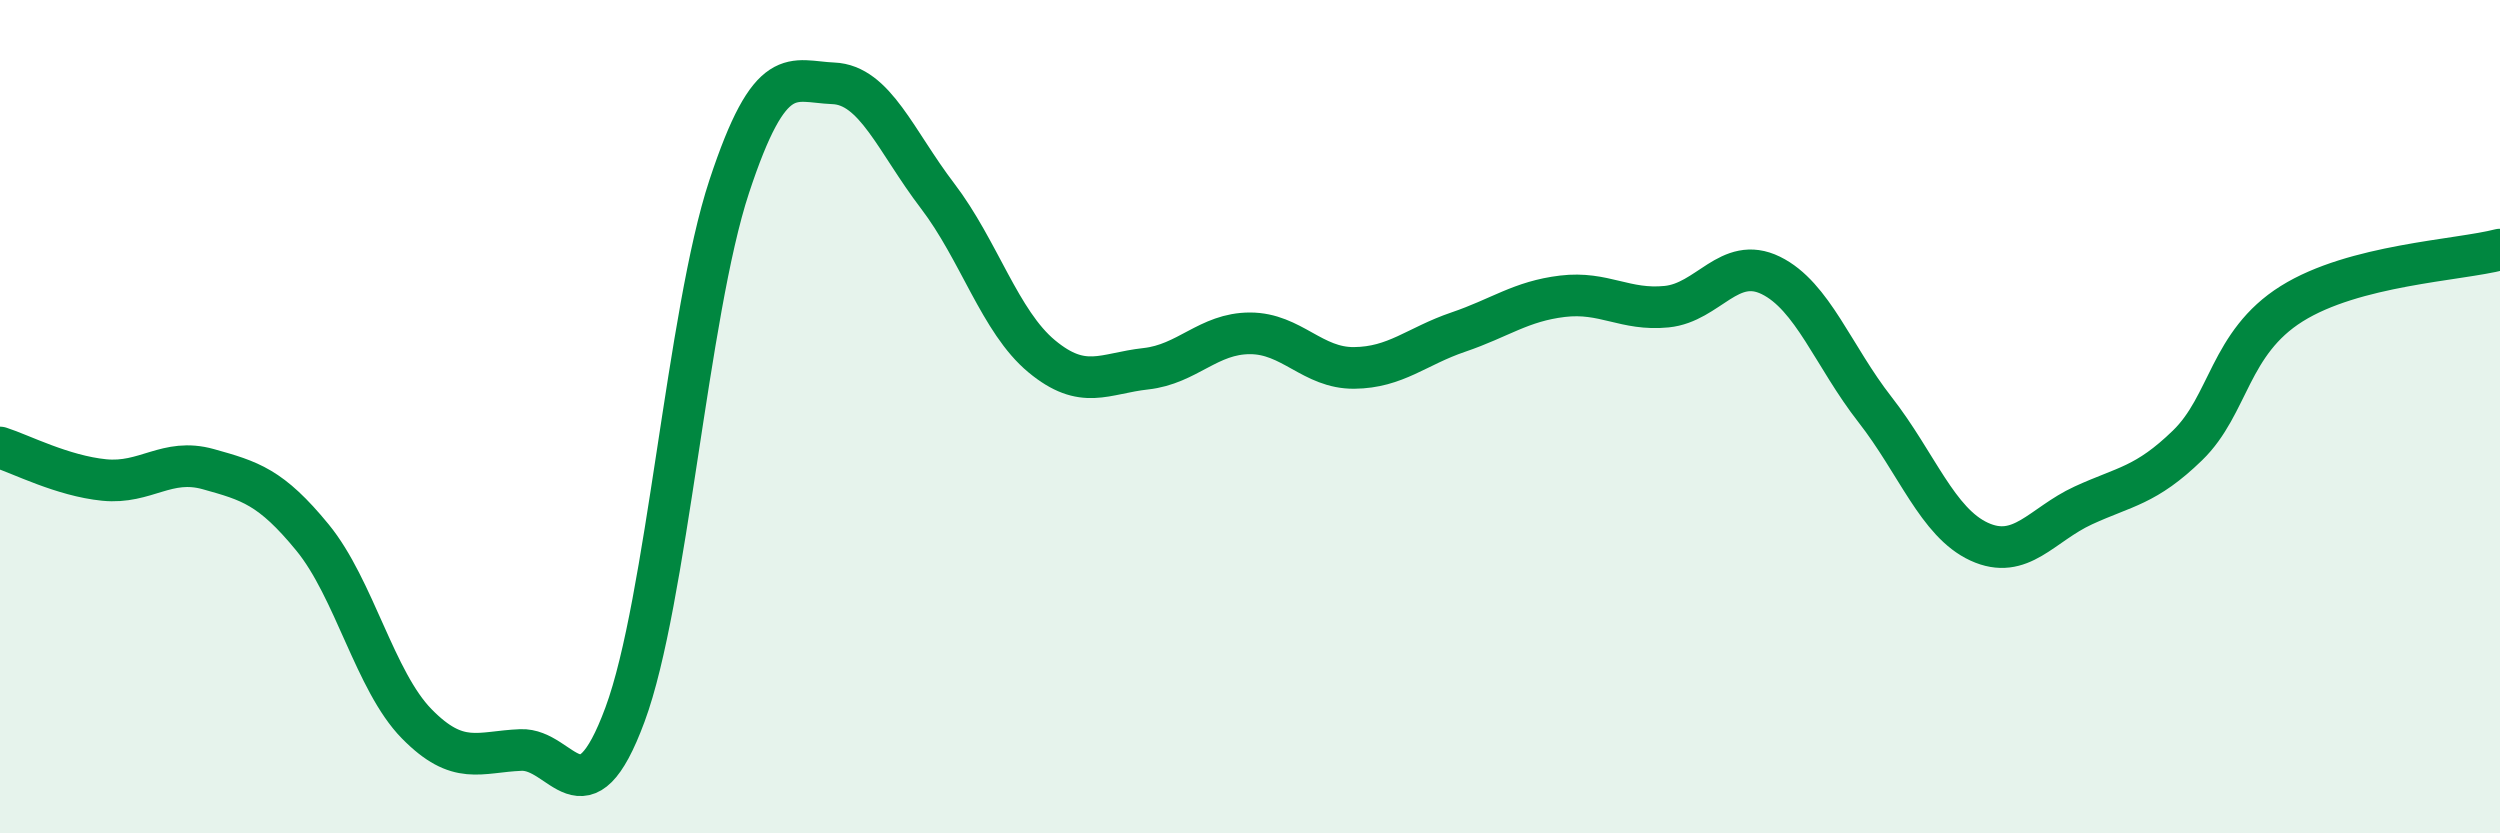
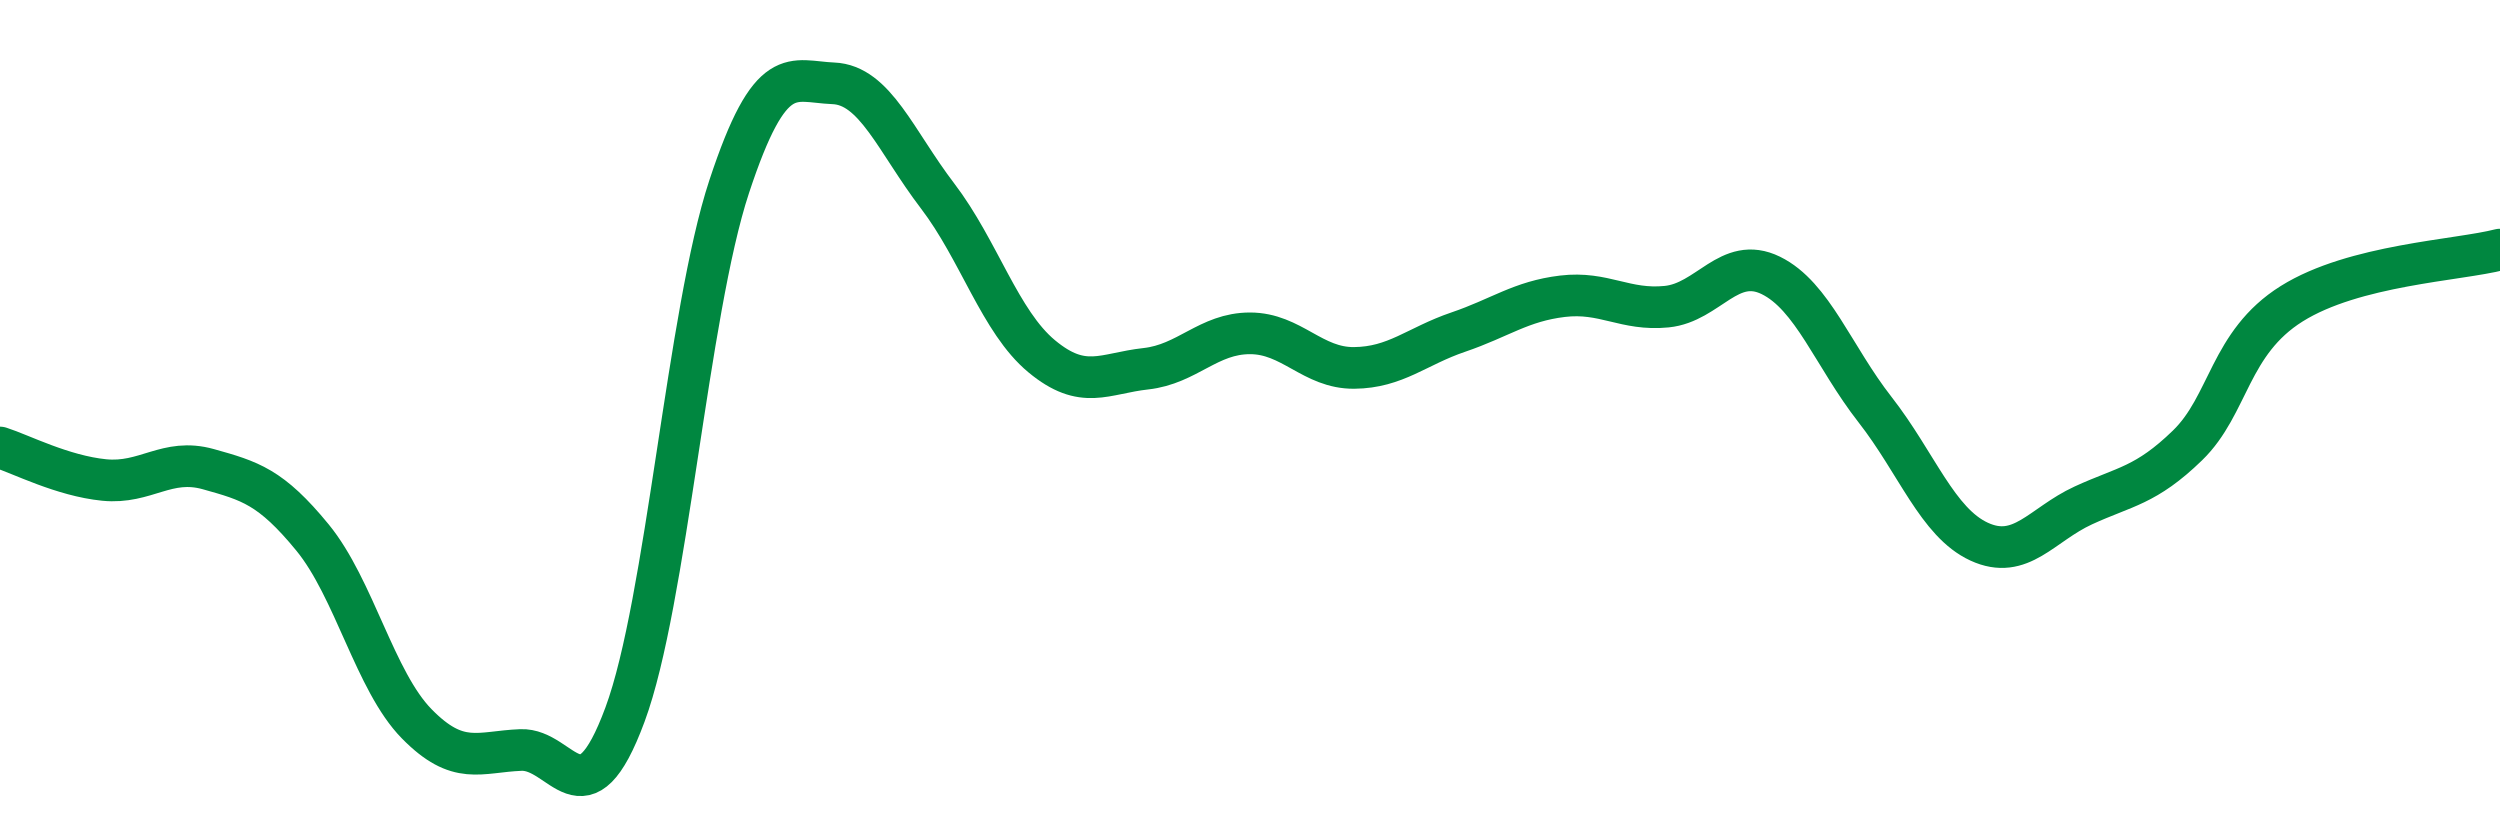
<svg xmlns="http://www.w3.org/2000/svg" width="60" height="20" viewBox="0 0 60 20">
-   <path d="M 0,10.74 C 0.5,10.9 1.5,11.42 2.5,11.52 C 3.5,11.62 4,10.98 5,11.26 C 6,11.54 6.5,11.68 7.5,12.9 C 8.5,14.12 9,16.35 10,17.37 C 11,18.39 11.5,18.04 12.5,18 C 13.5,17.96 14,19.85 15,17.15 C 16,14.45 16.5,7.51 17.5,4.48 C 18.5,1.45 19,1.96 20,2 C 21,2.04 21.5,3.39 22.5,4.7 C 23.5,6.01 24,7.72 25,8.55 C 26,9.38 26.5,8.96 27.5,8.85 C 28.5,8.74 29,8 30,8 C 31,8 31.5,8.84 32.5,8.83 C 33.5,8.82 34,8.31 35,7.97 C 36,7.63 36.5,7.23 37.5,7.11 C 38.5,6.99 39,7.46 40,7.36 C 41,7.26 41.5,6.12 42.5,6.61 C 43.5,7.1 44,8.55 45,9.83 C 46,11.11 46.5,12.54 47.5,13 C 48.5,13.46 49,12.59 50,12.13 C 51,11.67 51.5,11.66 52.5,10.69 C 53.5,9.72 53.5,8.23 55,7.29 C 56.5,6.35 59,6.25 60,5.99L60 20L0 20Z" fill="#008740" opacity="0.1" stroke-linecap="round" stroke-linejoin="round" />
  <path d="M 0,10.74 C 0.5,10.9 1.5,11.42 2.5,11.52 C 3.5,11.62 4,10.98 5,11.26 C 6,11.54 6.5,11.68 7.5,12.9 C 8.5,14.12 9,16.35 10,17.37 C 11,18.39 11.5,18.04 12.5,18 C 13.5,17.96 14,19.85 15,17.15 C 16,14.45 16.5,7.51 17.5,4.48 C 18.5,1.45 19,1.96 20,2 C 21,2.04 21.5,3.39 22.5,4.7 C 23.5,6.01 24,7.72 25,8.55 C 26,9.38 26.5,8.96 27.5,8.85 C 28.5,8.74 29,8 30,8 C 31,8 31.5,8.84 32.5,8.83 C 33.5,8.82 34,8.31 35,7.97 C 36,7.63 36.5,7.23 37.5,7.11 C 38.5,6.99 39,7.46 40,7.36 C 41,7.26 41.5,6.12 42.5,6.61 C 43.5,7.1 44,8.55 45,9.83 C 46,11.11 46.5,12.54 47.5,13 C 48.5,13.46 49,12.59 50,12.13 C 51,11.67 51.5,11.66 52.5,10.69 C 53.5,9.72 53.5,8.23 55,7.29 C 56.5,6.35 59,6.25 60,5.99" stroke="#008740" stroke-width="1" fill="none" stroke-linecap="round" stroke-linejoin="round" />
</svg>